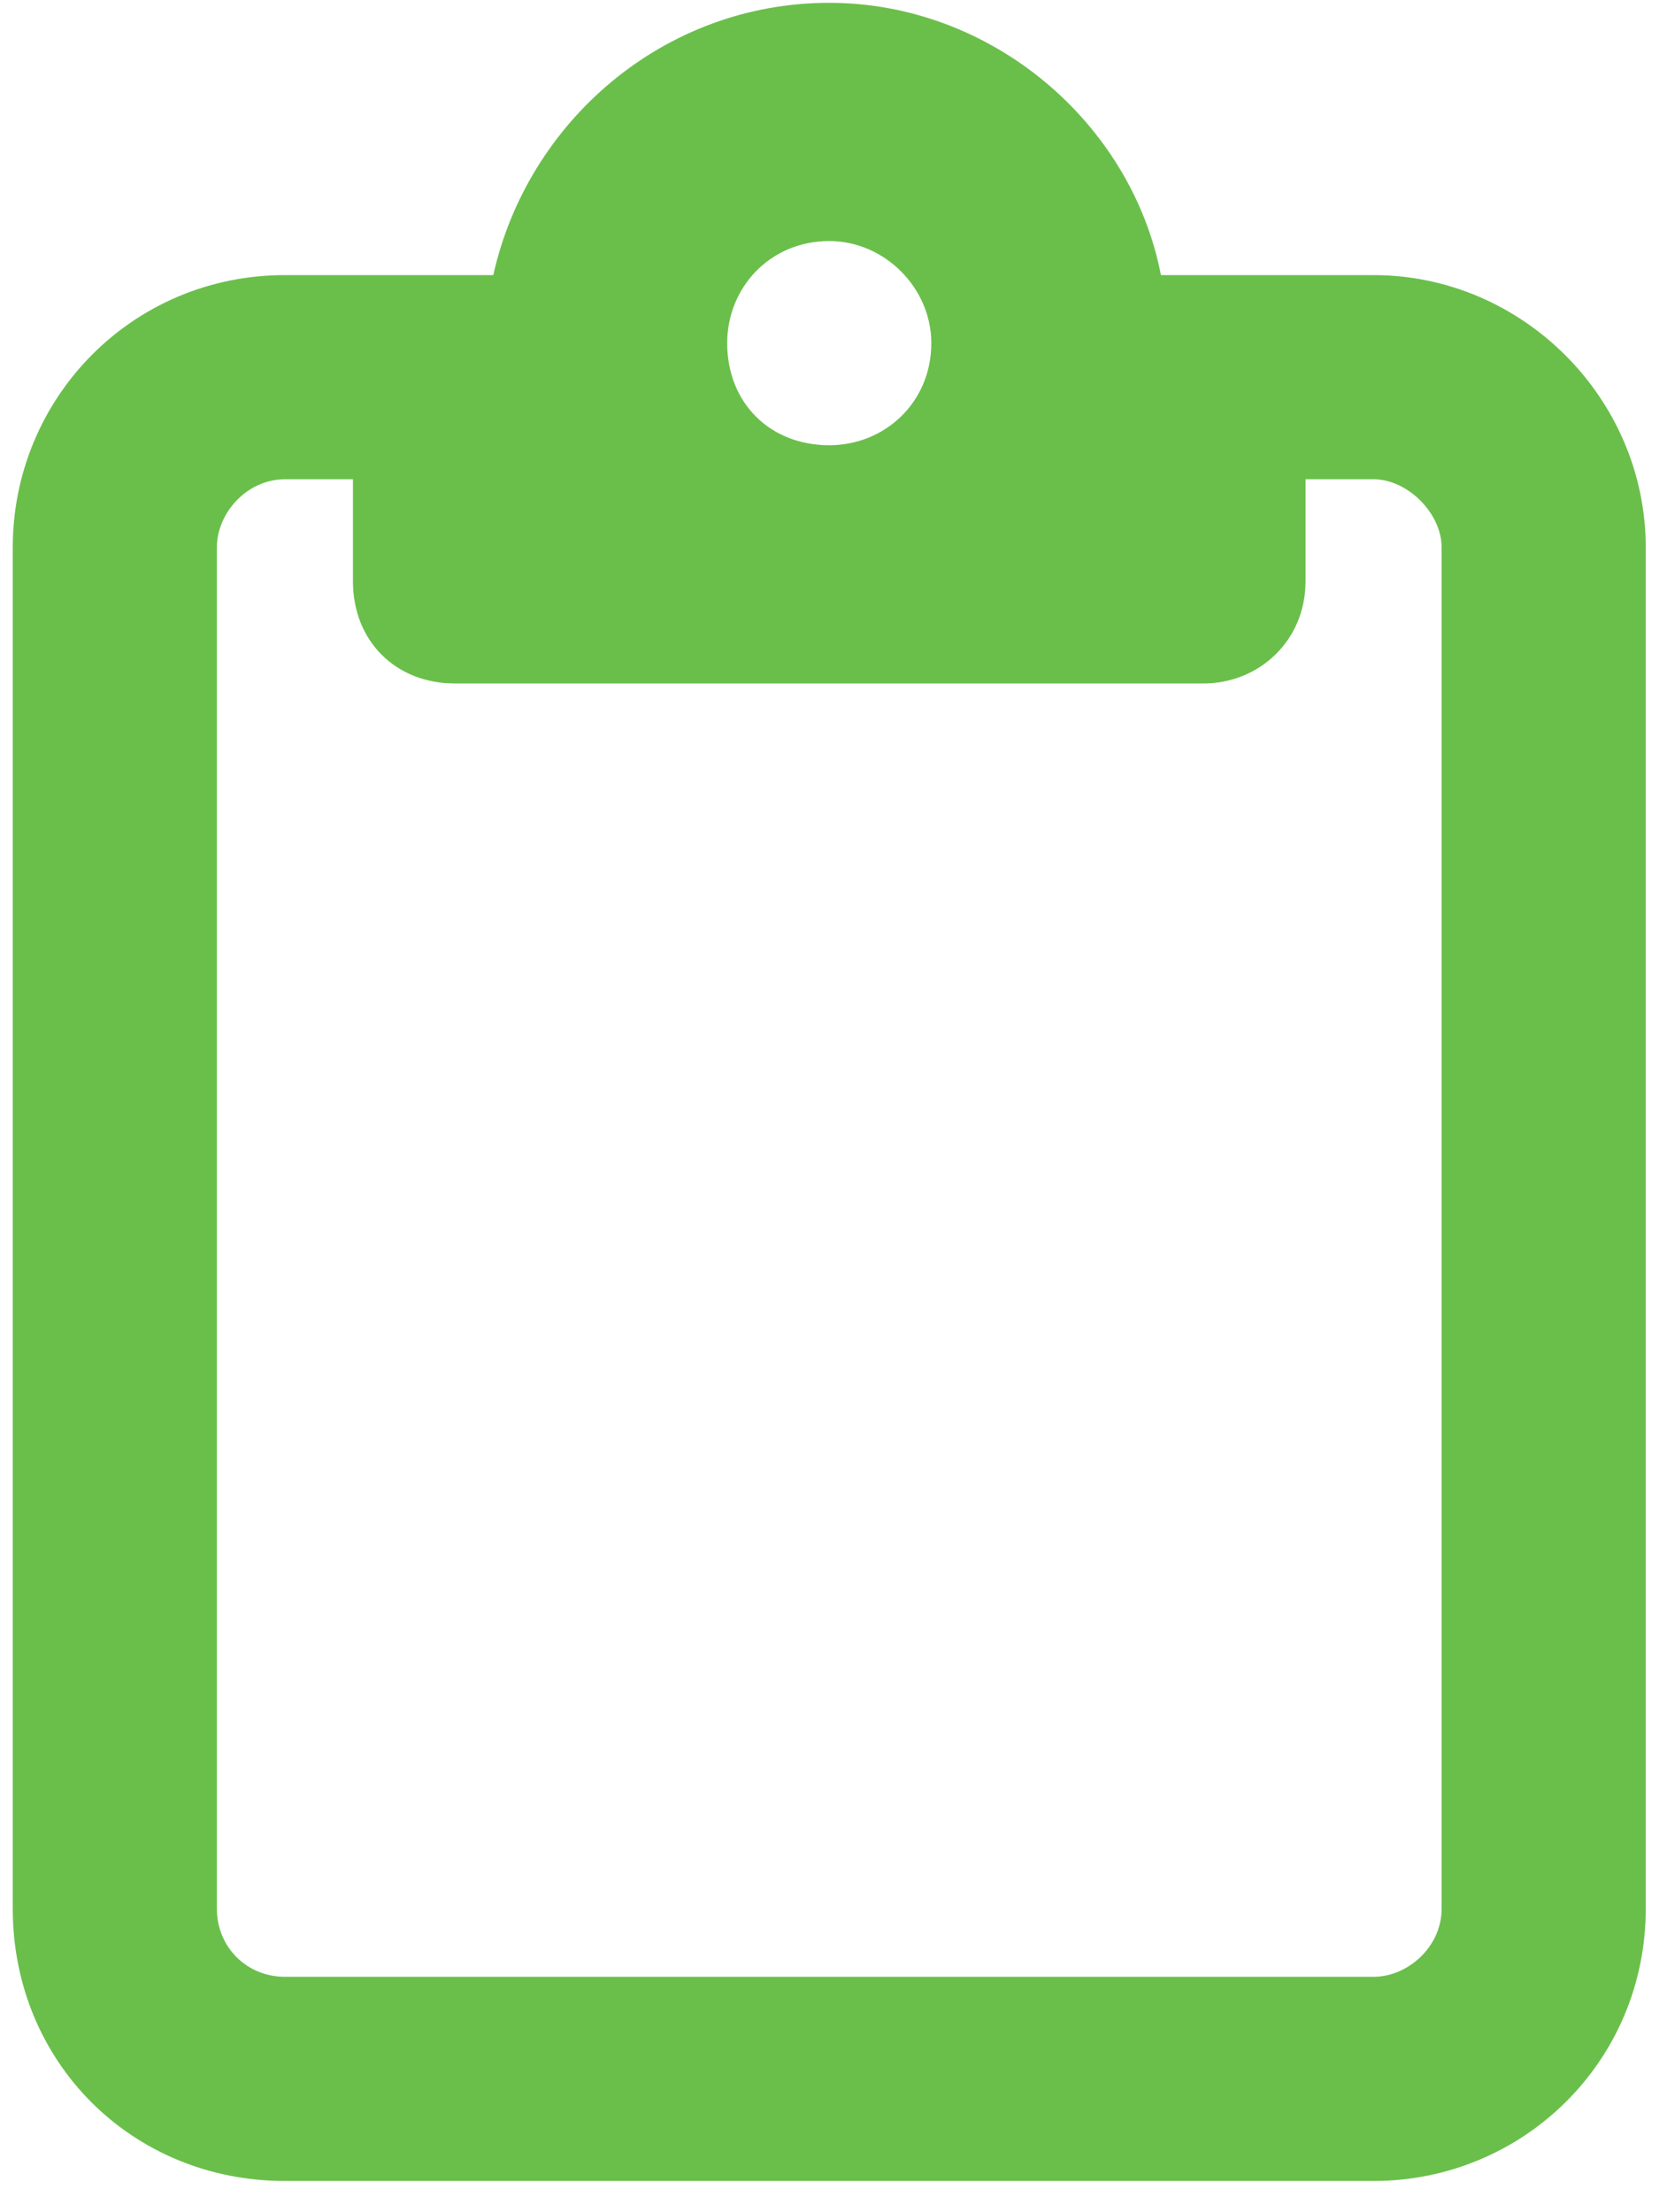
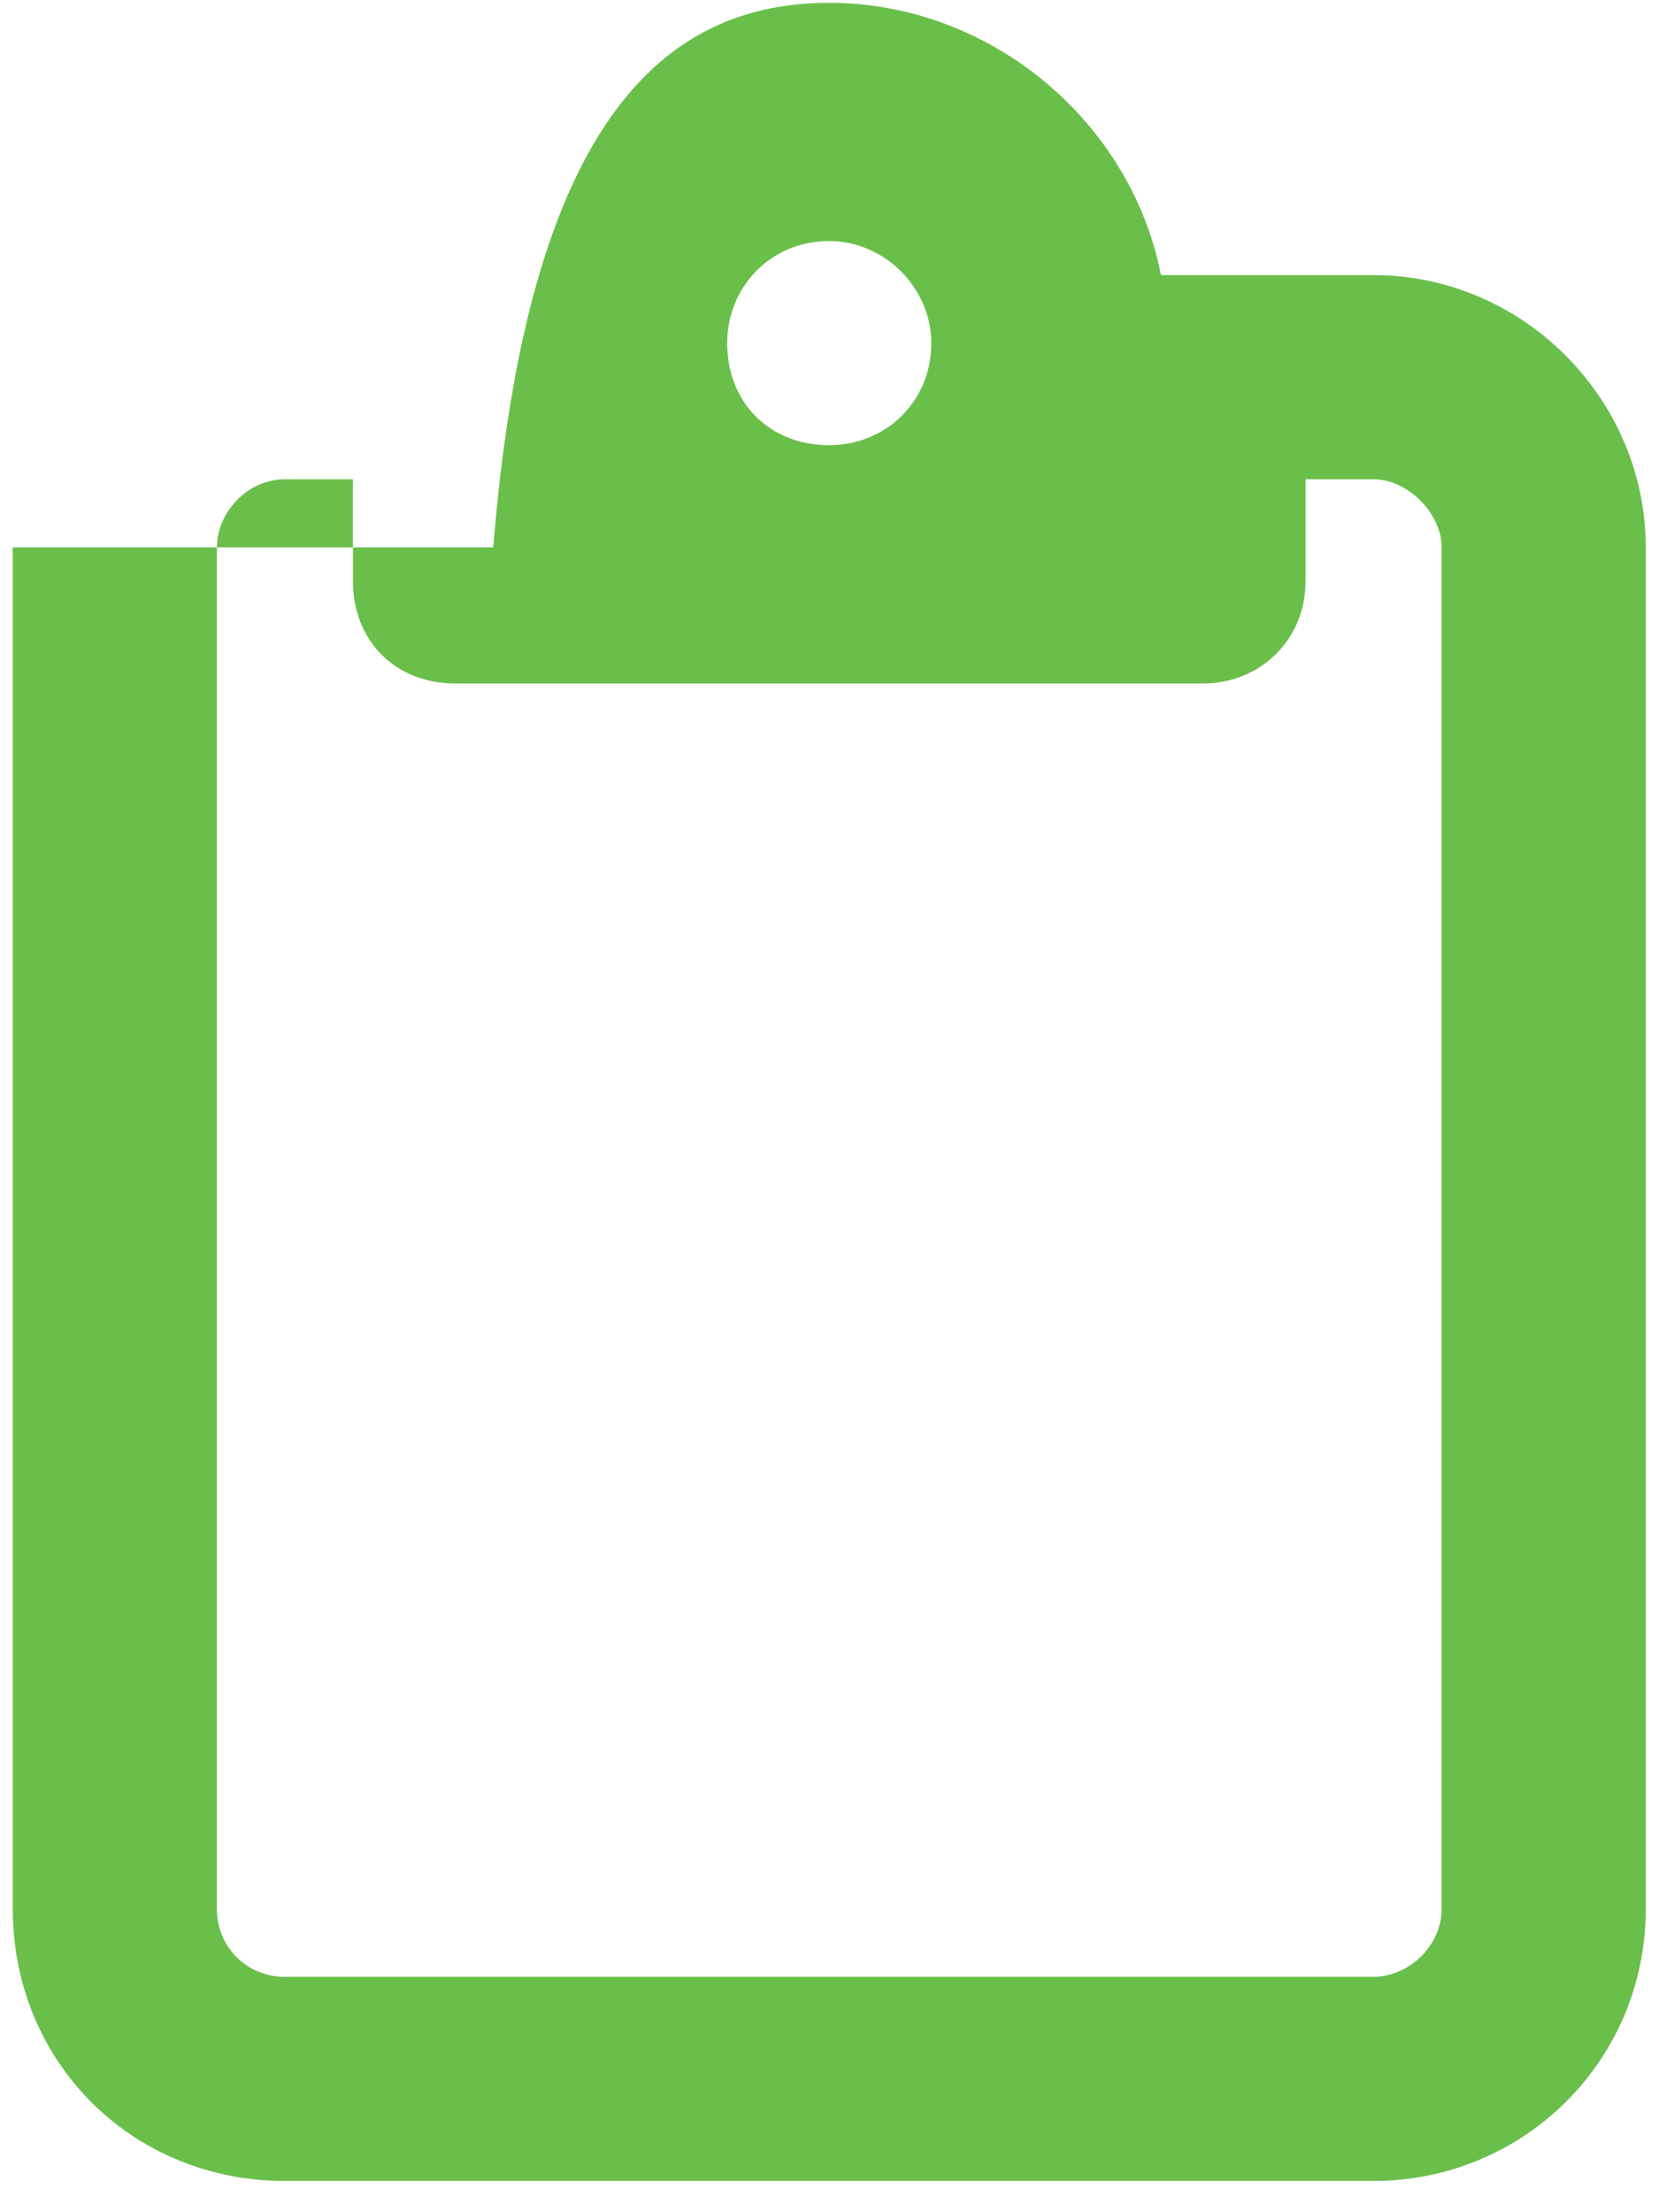
<svg xmlns="http://www.w3.org/2000/svg" width="49" height="65" viewBox="0 0 49 65" fill="none">
-   <path d="M35.375 8.083H40.375C44.75 8.083 48.375 11.707 48.375 16.082V56.083C48.375 60.583 44.75 64.082 40.375 64.082H8.375C3.875 64.082 0.375 60.583 0.375 56.083V16.082C0.375 11.707 3.875 8.083 8.375 8.083H13.375H14.5C15.5 3.583 19.5 0.083 24.375 0.083C29.125 0.083 33.25 3.583 34.125 8.083H35.375ZM8.375 14.082C7.25 14.082 6.375 15.082 6.375 16.082V56.083C6.375 57.208 7.25 58.083 8.375 58.083H40.375C41.375 58.083 42.375 57.208 42.375 56.083V16.082C42.375 15.082 41.375 14.082 40.375 14.082H38.375V17.082C38.375 18.832 37 20.082 35.375 20.082H24.375H13.375C11.625 20.082 10.375 18.832 10.375 17.082V14.082H8.375ZM24.375 13.082C26 13.082 27.375 11.832 27.375 10.082C27.375 8.458 26 7.083 24.375 7.083C22.625 7.083 21.375 8.458 21.375 10.082C21.375 11.832 22.625 13.082 24.375 13.082Z" fill="#6ABF4B" />
+   <path d="M35.375 8.083H40.375C44.75 8.083 48.375 11.707 48.375 16.082V56.083C48.375 60.583 44.75 64.082 40.375 64.082H8.375C3.875 64.082 0.375 60.583 0.375 56.083V16.082H13.375H14.5C15.5 3.583 19.5 0.083 24.375 0.083C29.125 0.083 33.25 3.583 34.125 8.083H35.375ZM8.375 14.082C7.25 14.082 6.375 15.082 6.375 16.082V56.083C6.375 57.208 7.25 58.083 8.375 58.083H40.375C41.375 58.083 42.375 57.208 42.375 56.083V16.082C42.375 15.082 41.375 14.082 40.375 14.082H38.375V17.082C38.375 18.832 37 20.082 35.375 20.082H24.375H13.375C11.625 20.082 10.375 18.832 10.375 17.082V14.082H8.375ZM24.375 13.082C26 13.082 27.375 11.832 27.375 10.082C27.375 8.458 26 7.083 24.375 7.083C22.625 7.083 21.375 8.458 21.375 10.082C21.375 11.832 22.625 13.082 24.375 13.082Z" fill="#6ABF4B" />
</svg>